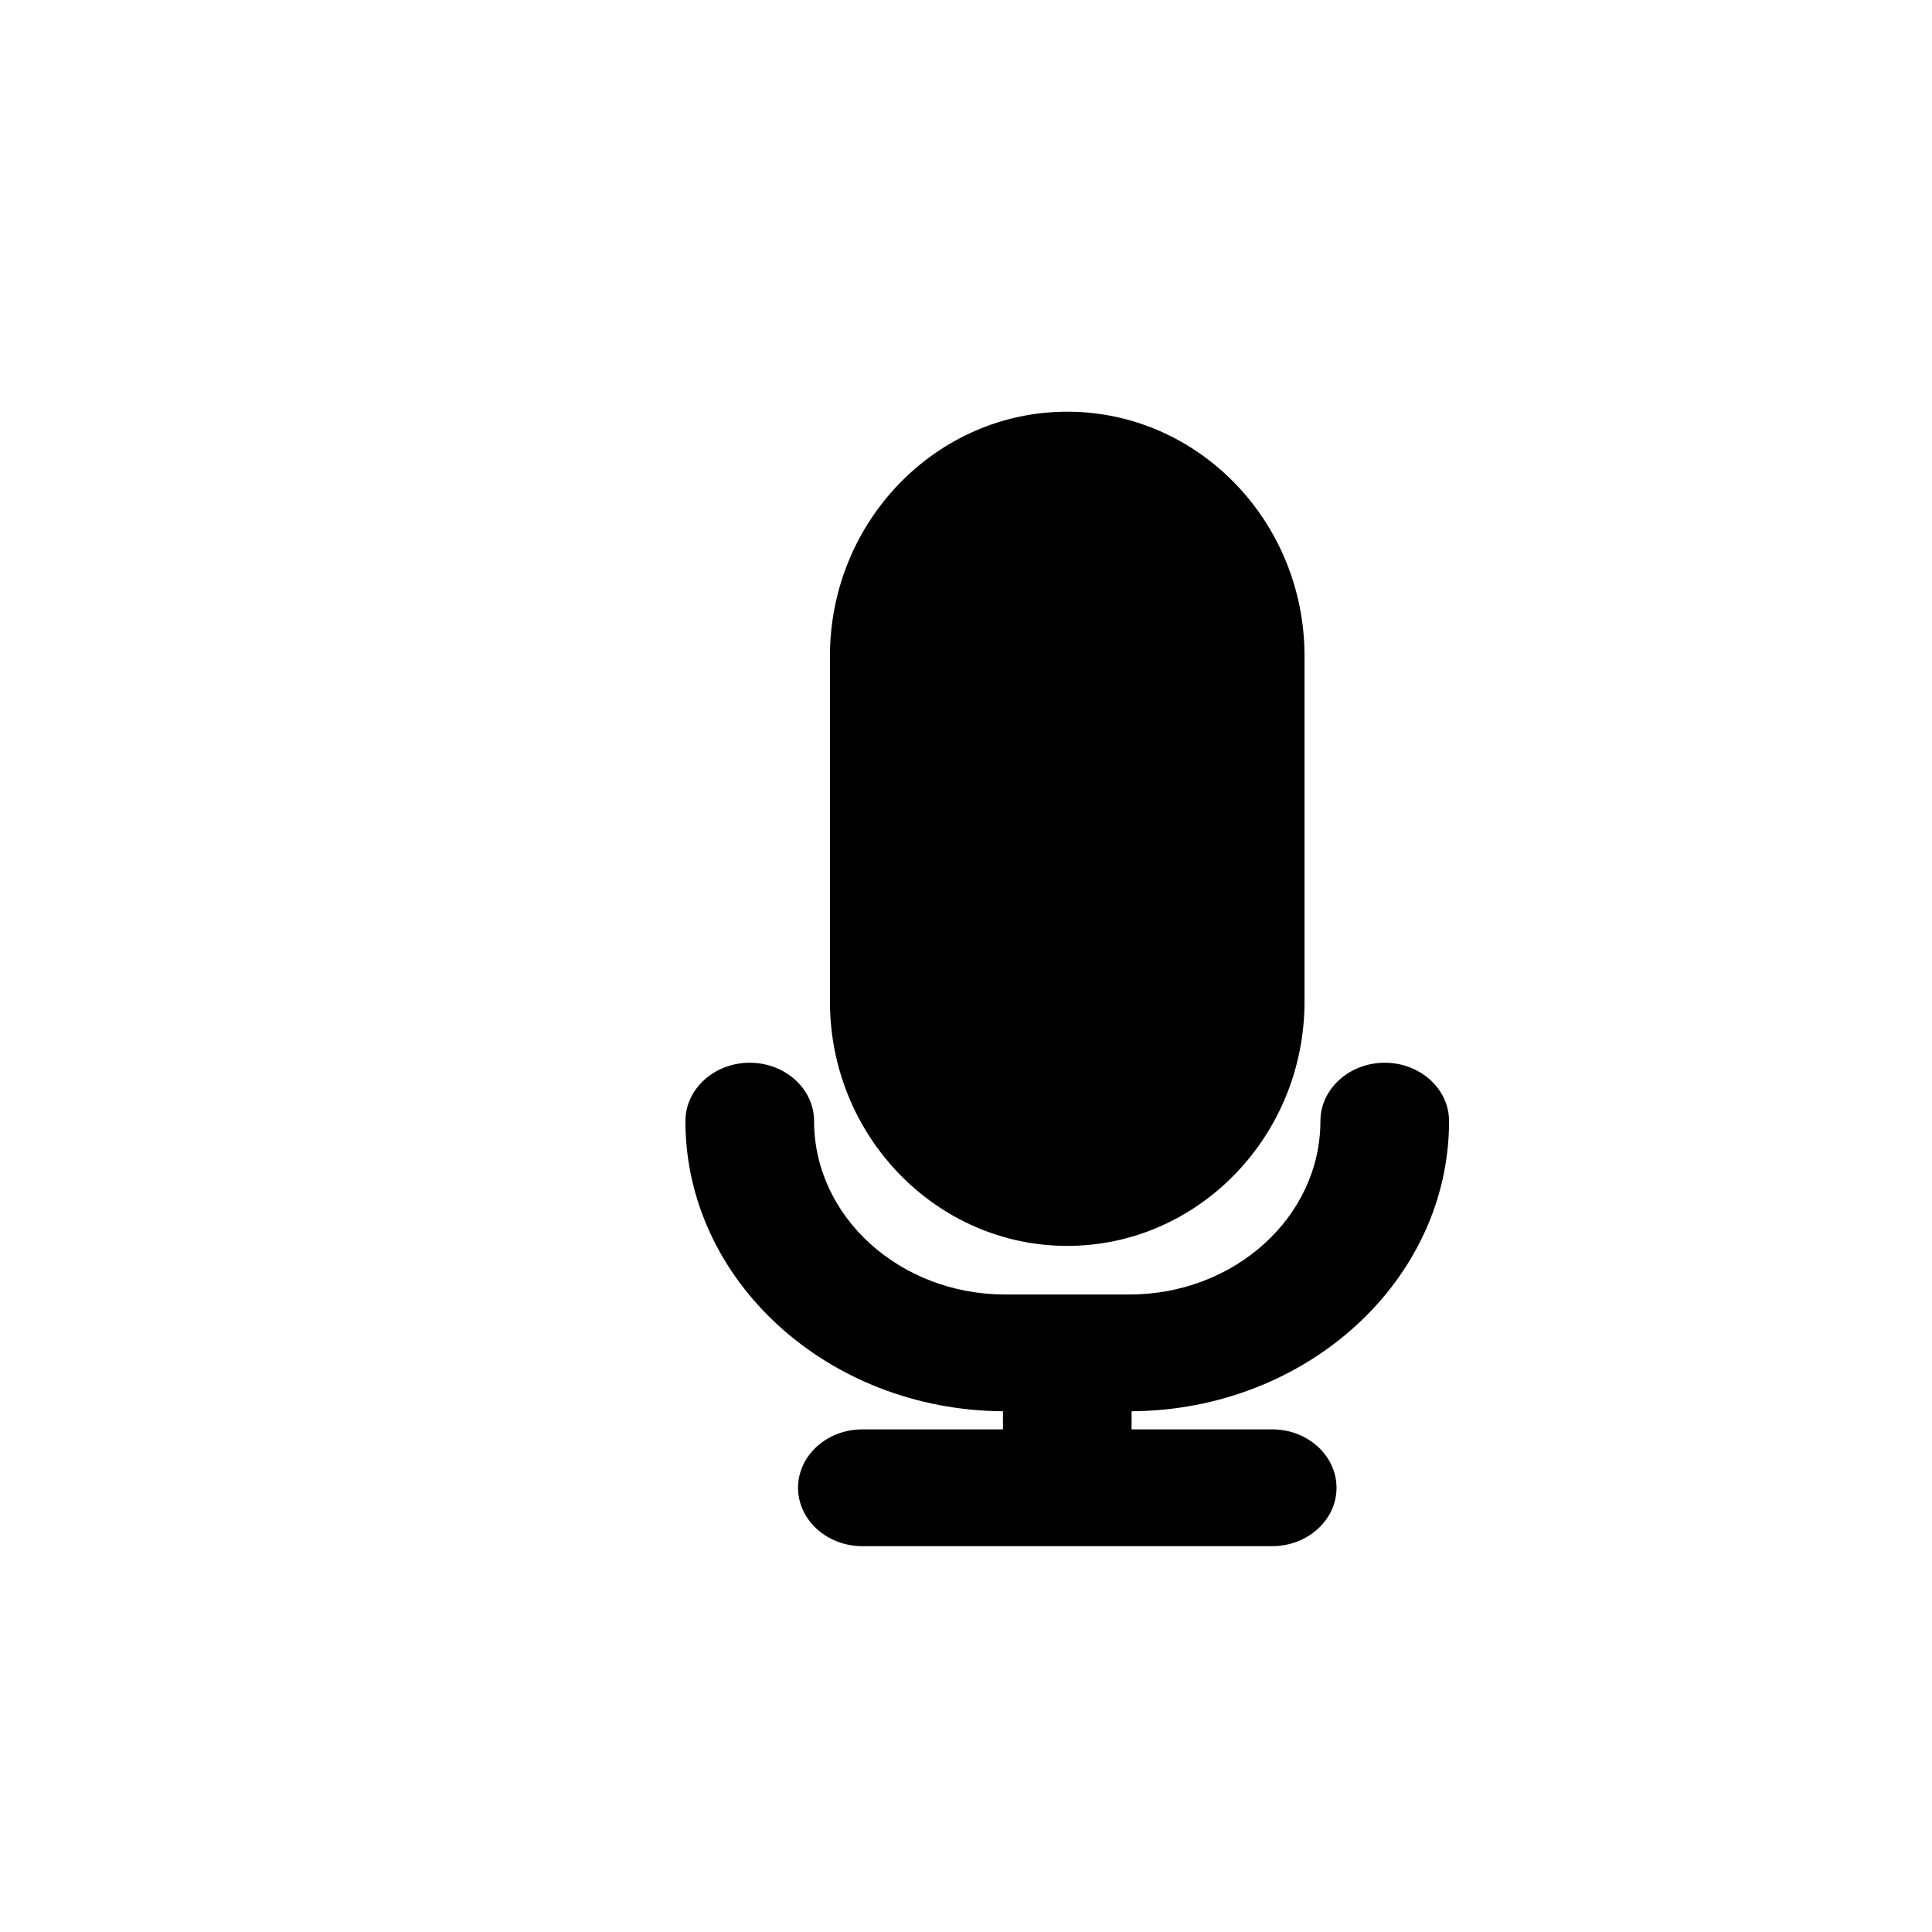
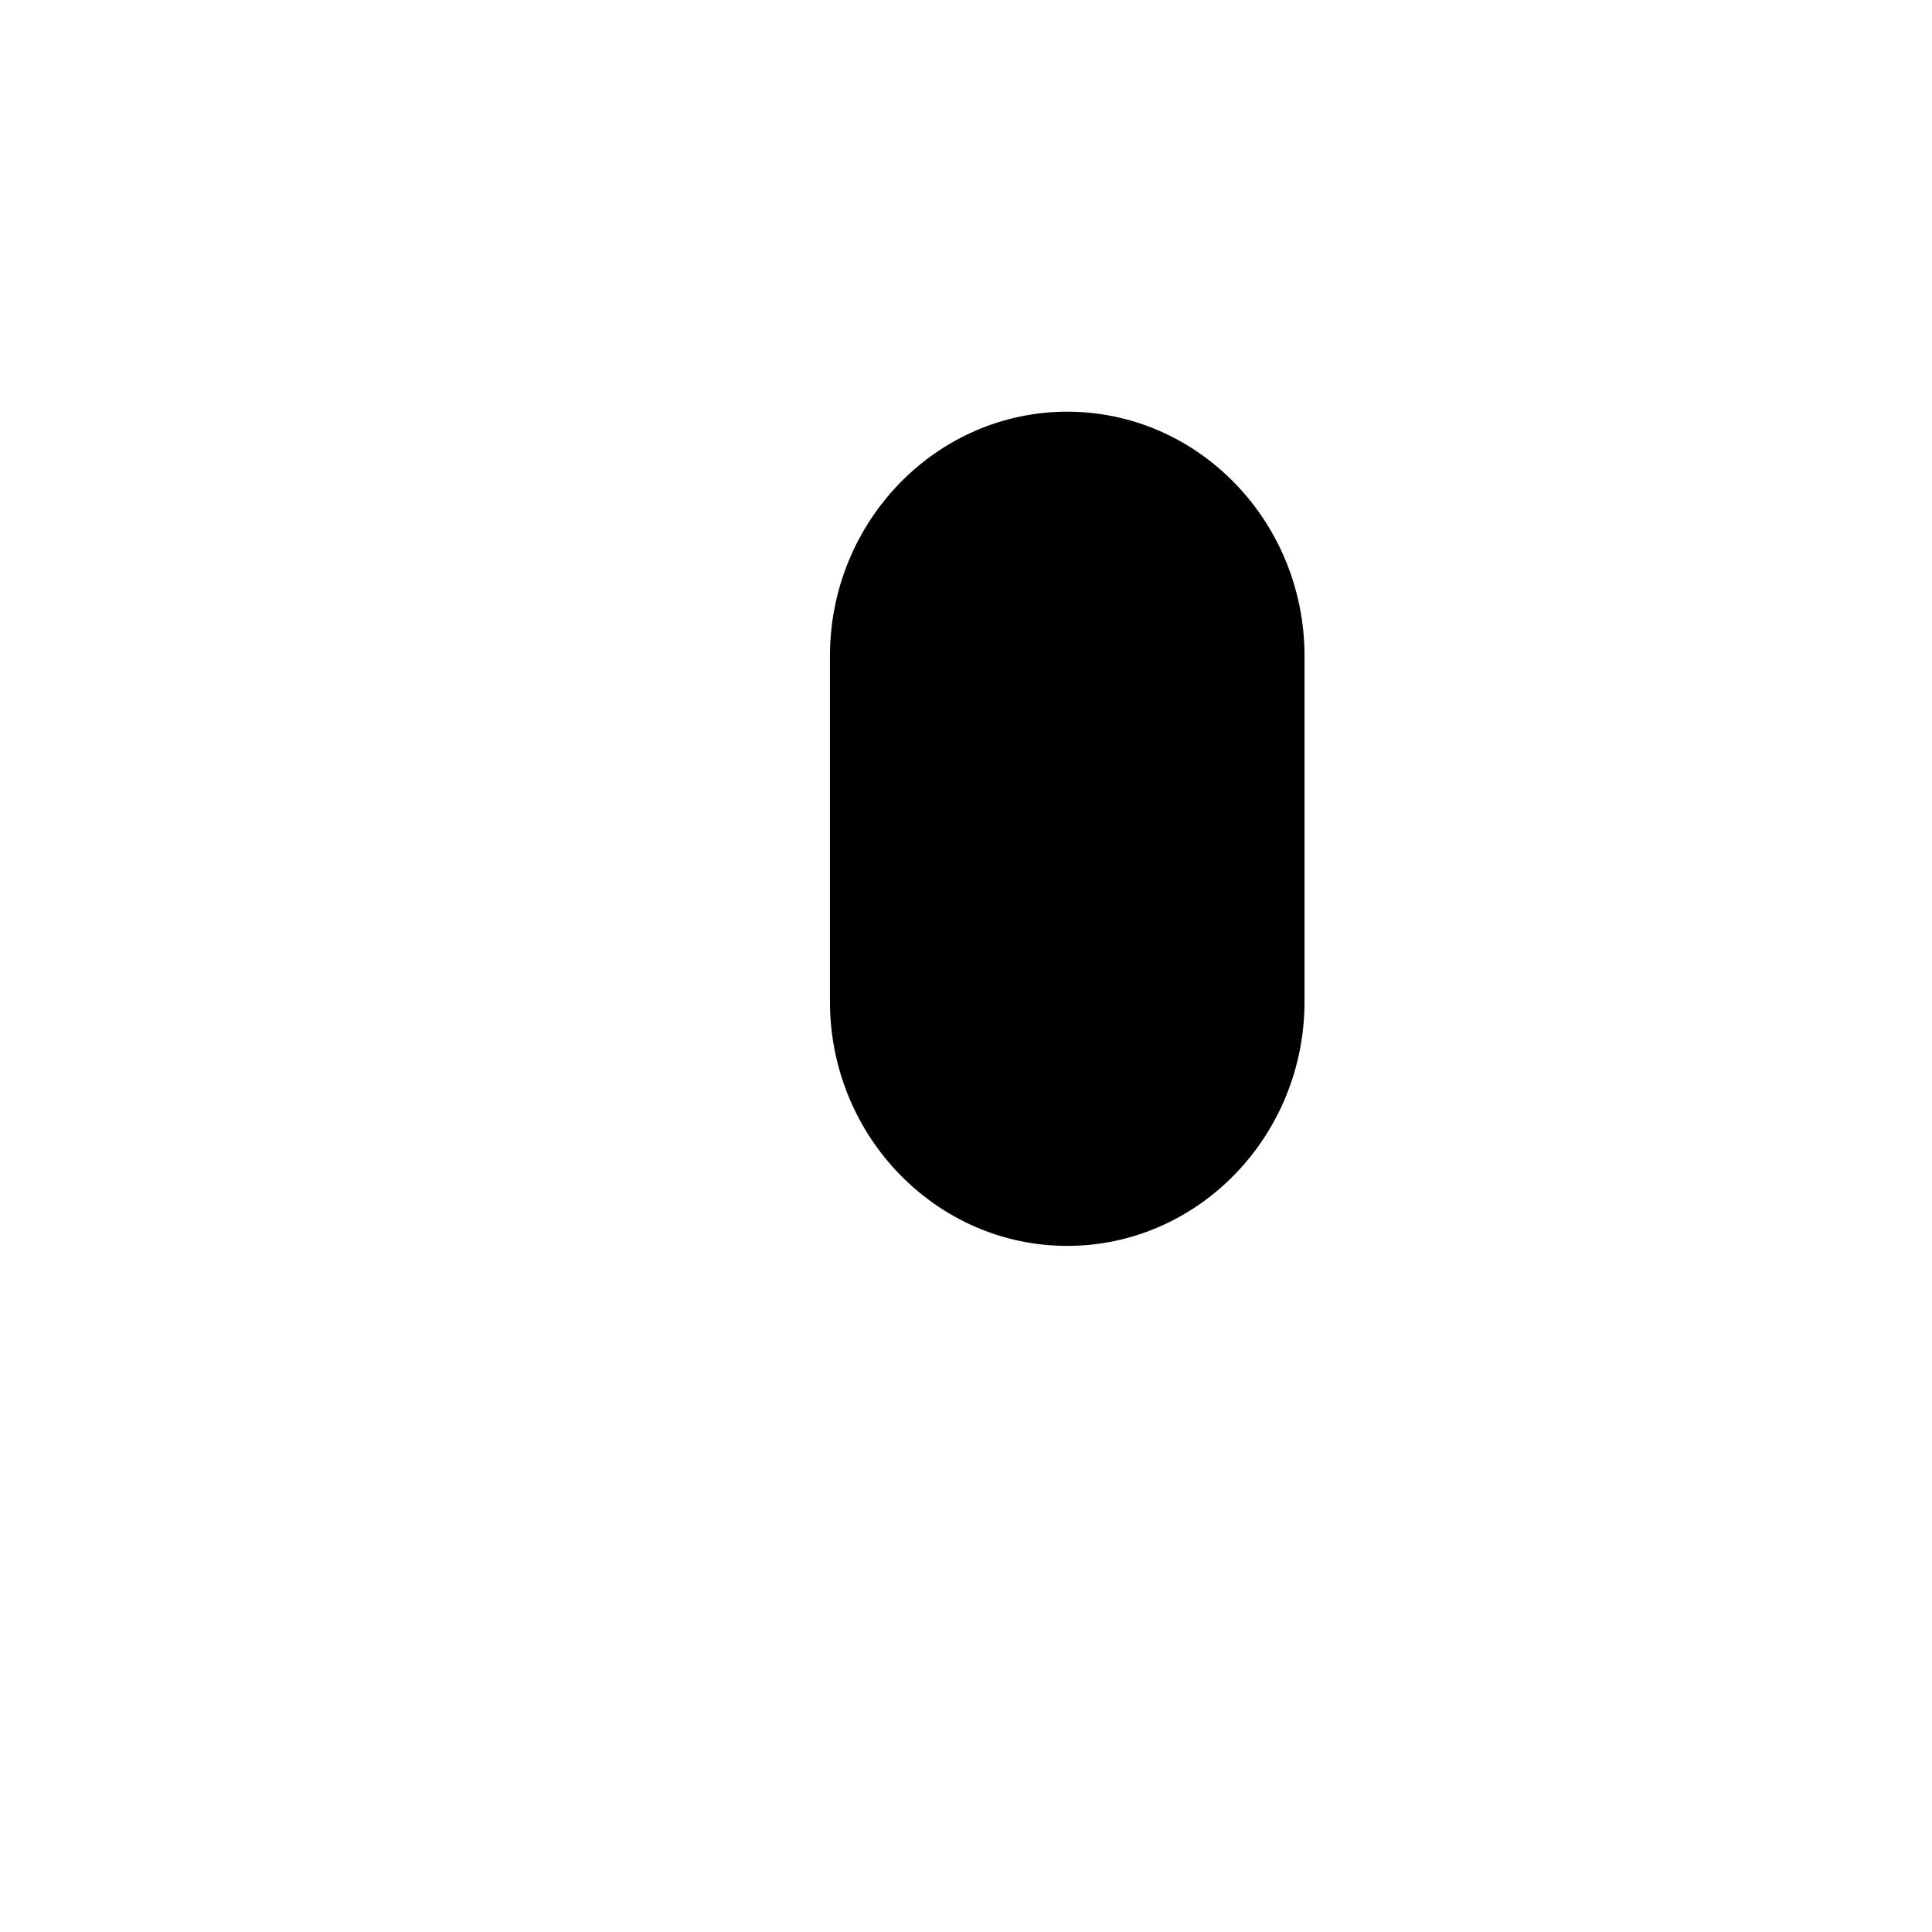
<svg xmlns="http://www.w3.org/2000/svg" version="1.1" id="Layer_1" x="0px" y="0px" width="100px" height="100px" viewBox="0 0 100 100" enable-background="new 0 0 100 100" xml:space="preserve">
  <g>
    <path d="M55.241,64.487c6.772,0,12.281-5.675,12.281-12.648v-17.88c0-6.976-5.509-12.65-12.281-12.65s-12.283,5.675-12.283,12.65   v17.88C42.958,58.813,48.469,64.487,55.241,64.487z" />
-     <path d="M75.003,58.029c0-1.667-1.492-3.022-3.328-3.022c-1.835,0-3.331,1.355-3.331,3.022c0,4.948-4.434,8.973-9.884,8.973h-6.438   c-5.45,0-9.885-4.024-9.885-8.973c0-1.667-1.493-3.022-3.33-3.022c-1.835,0-3.33,1.355-3.33,3.022   c0,8.247,7.363,14.962,16.436,15.017v0.938h-7.278c-1.835,0-3.328,1.355-3.328,3.023c0,1.667,1.493,3.022,3.328,3.022h21.212   c1.837,0,3.331-1.355,3.331-3.022c0-1.668-1.494-3.023-3.331-3.023h-7.276v-0.938C67.642,72.991,75.003,66.276,75.003,58.029z" />
  </g>
</svg>